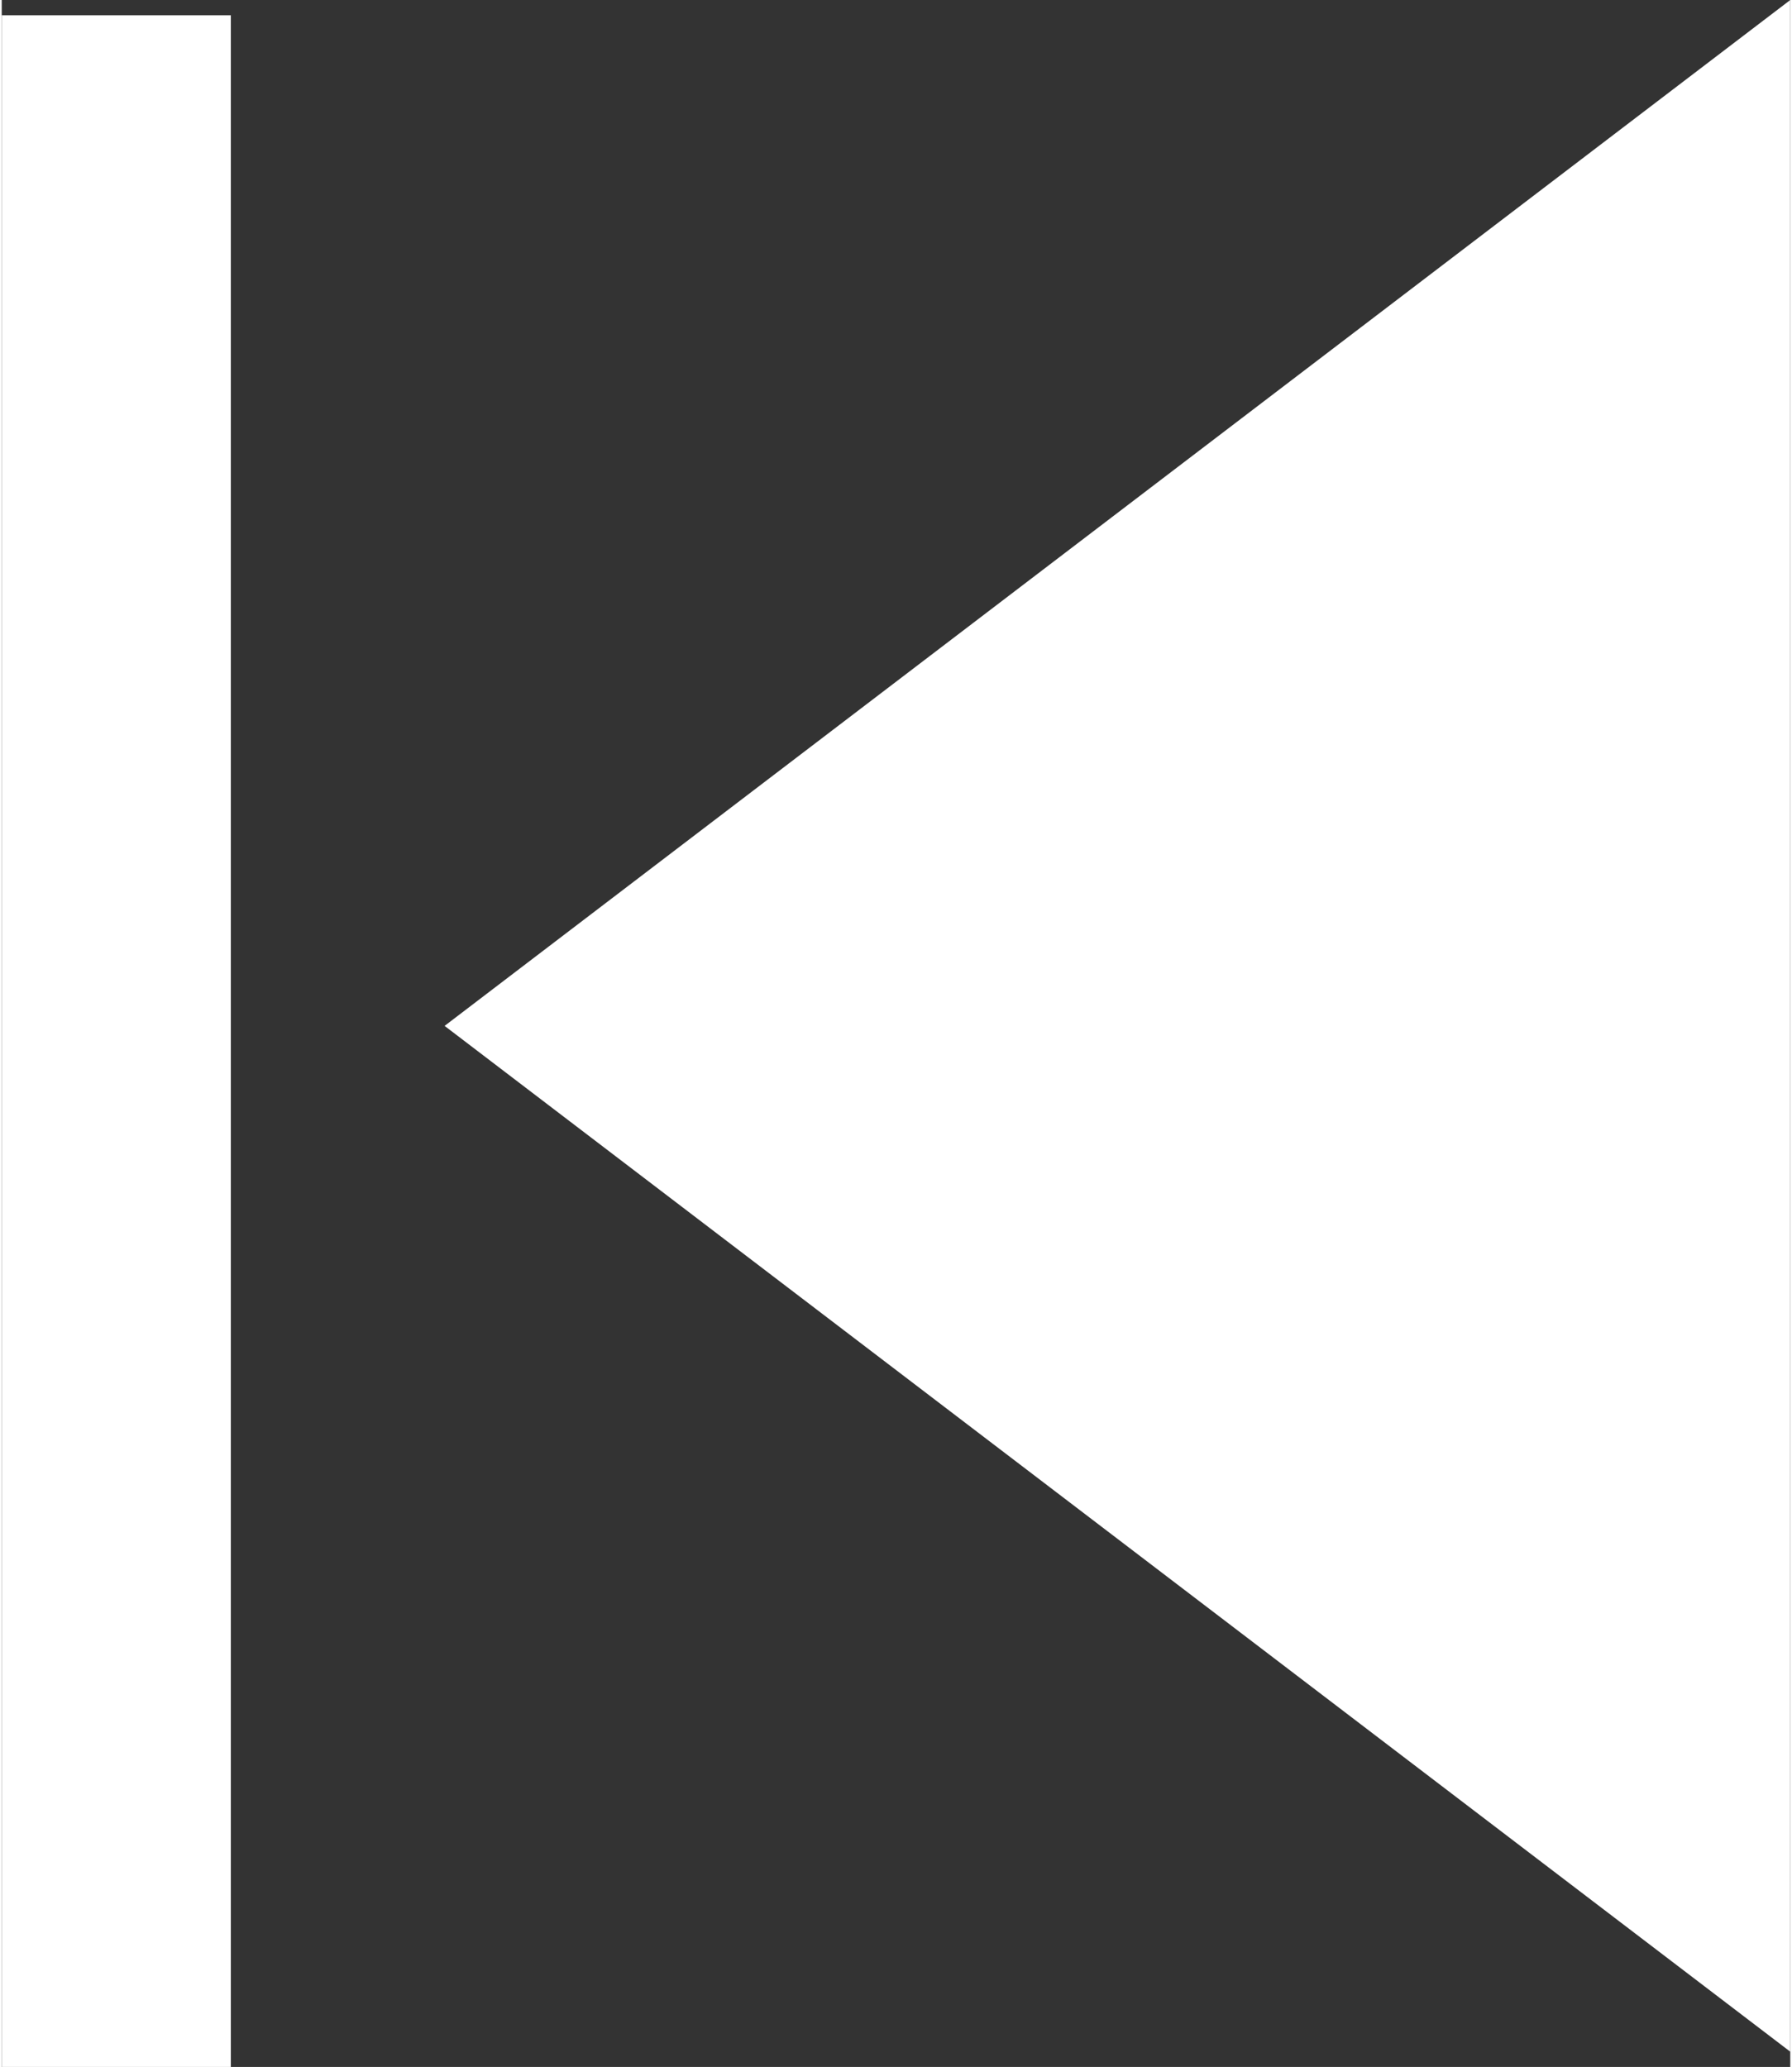
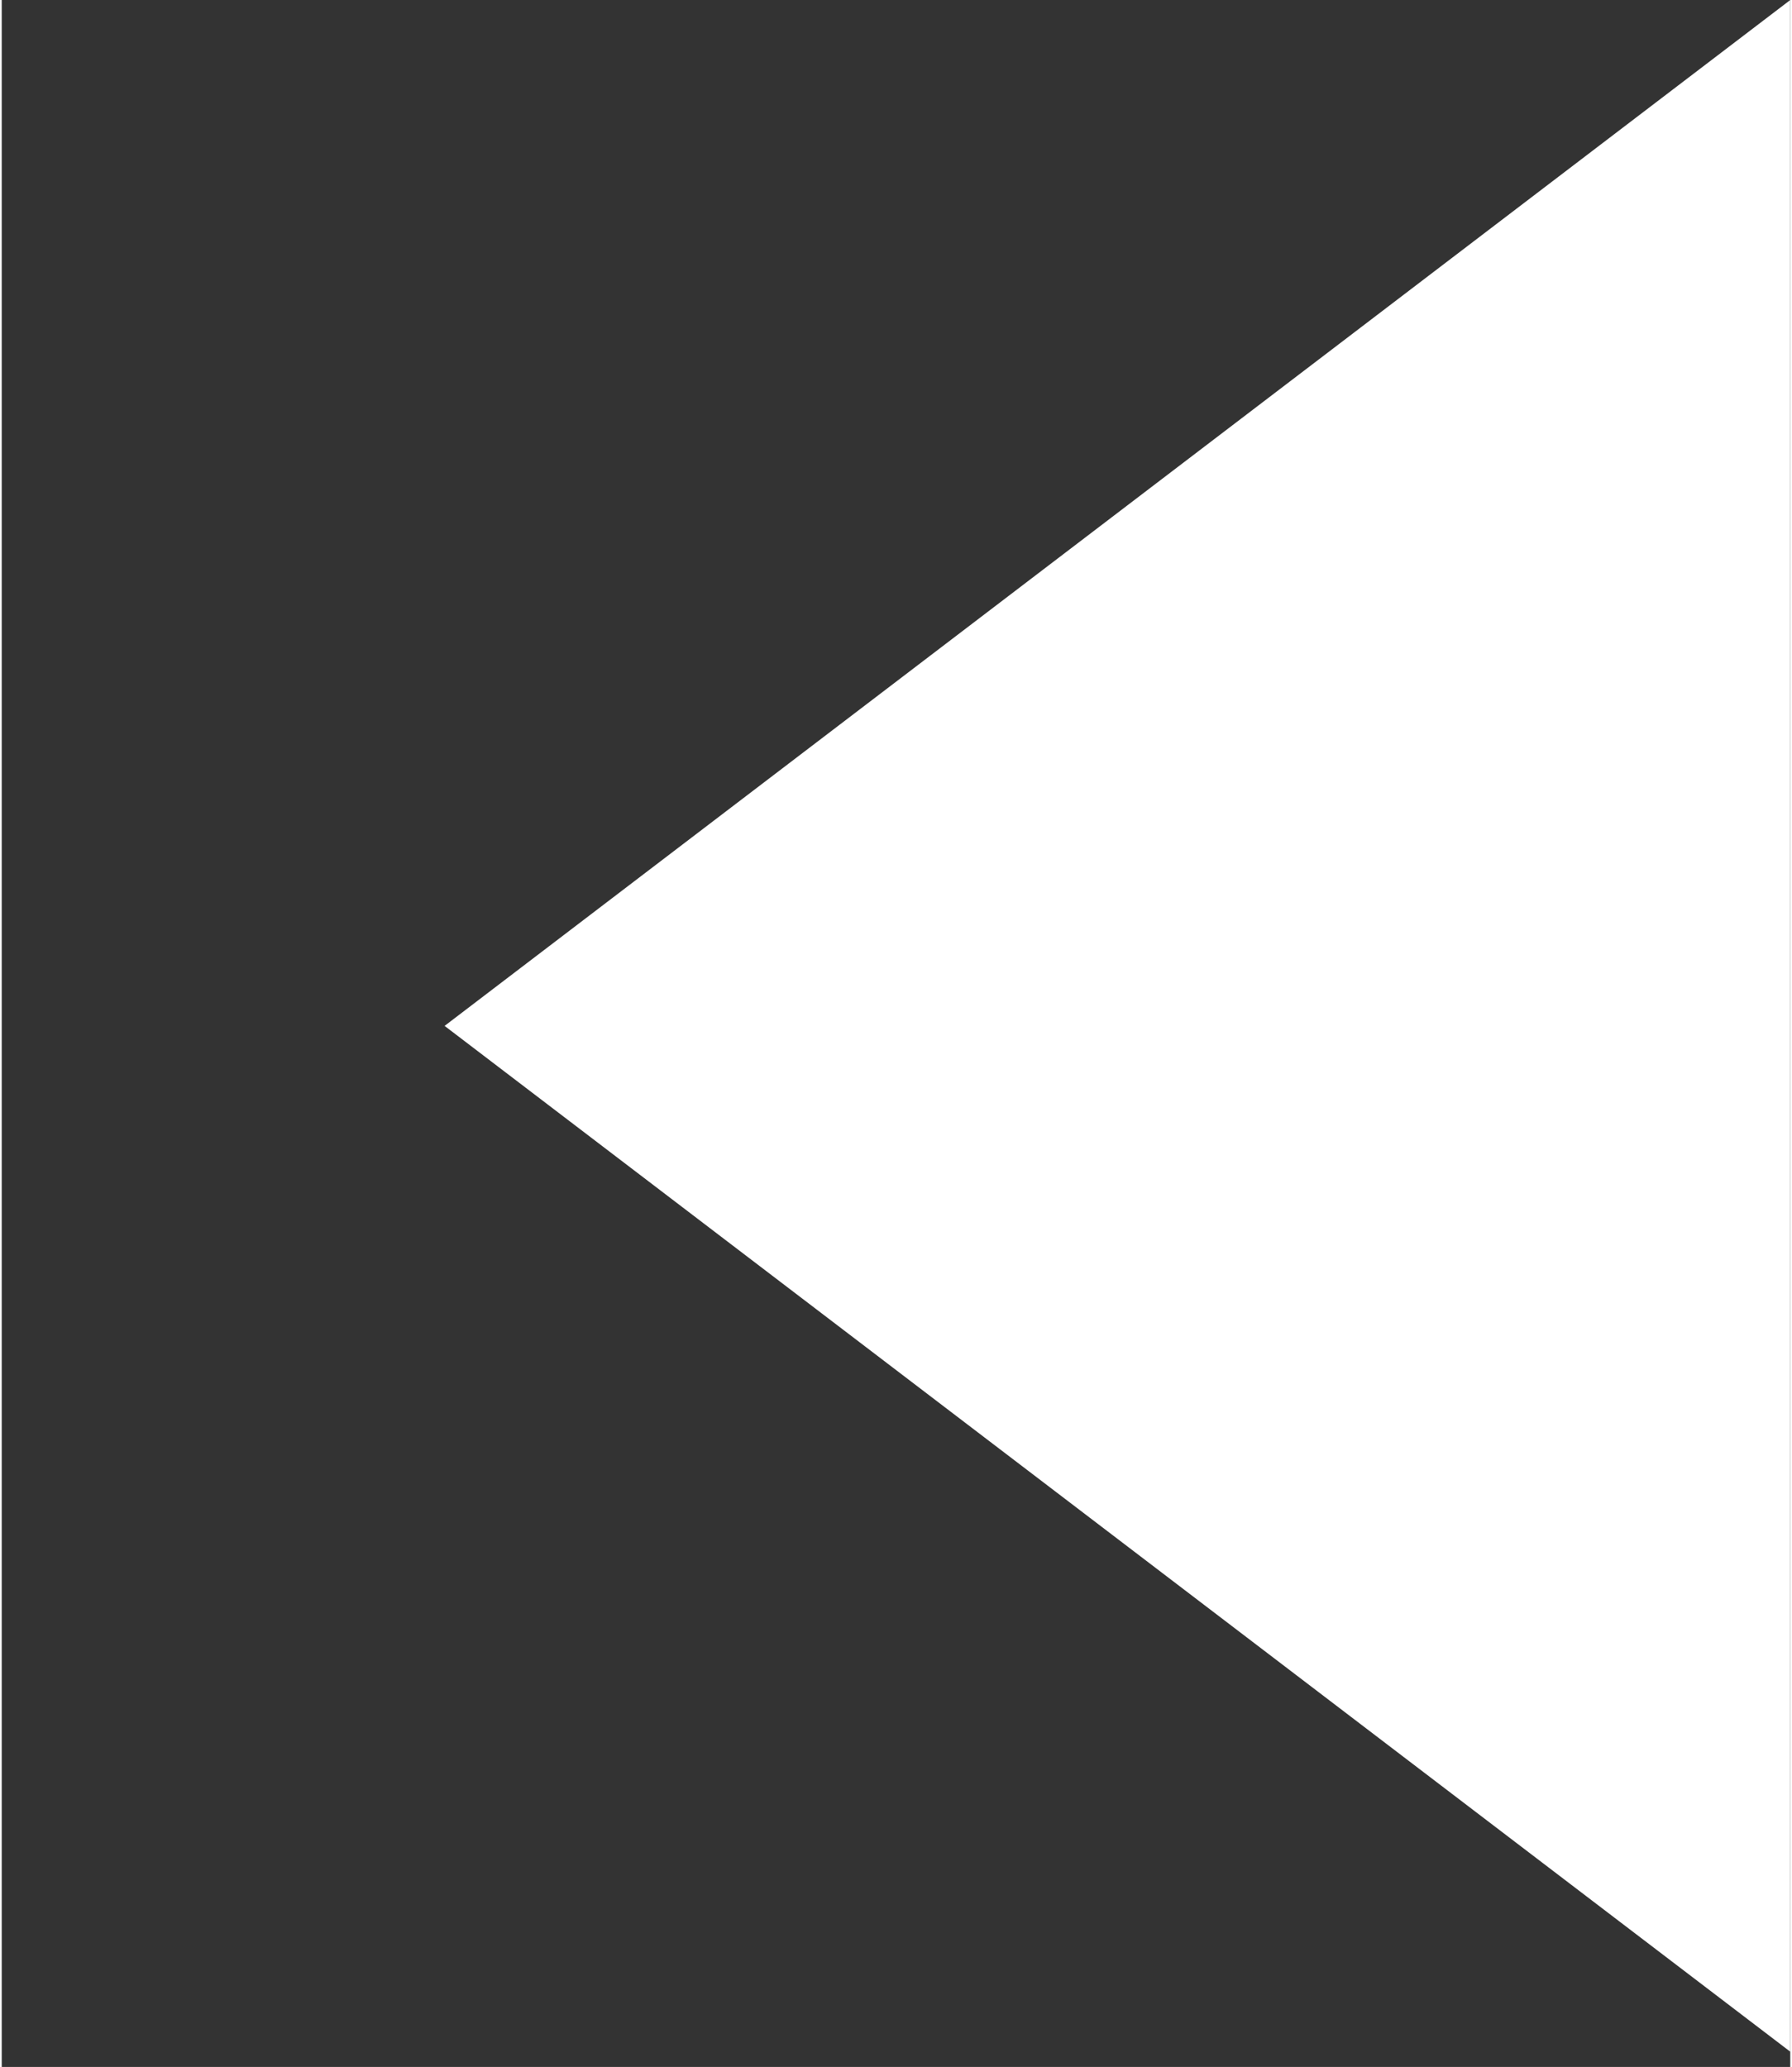
<svg xmlns="http://www.w3.org/2000/svg" width="0.293in" height="0.338in" viewBox="0 0 21.077 24.361">
  <rect x="0" y="0" width="21.077" height="24.361" fill="#333333" stroke="none" />
  <title>OA_player_icons_rewind</title>
  <g>
    <polygon points="5.219 12.091 21.077 24.181 21.077 0 5.219 12.091" fill="#fff" />
-     <rect y="0.18" width="2.7" height="24.181" fill="#fff" />
  </g>
</svg>